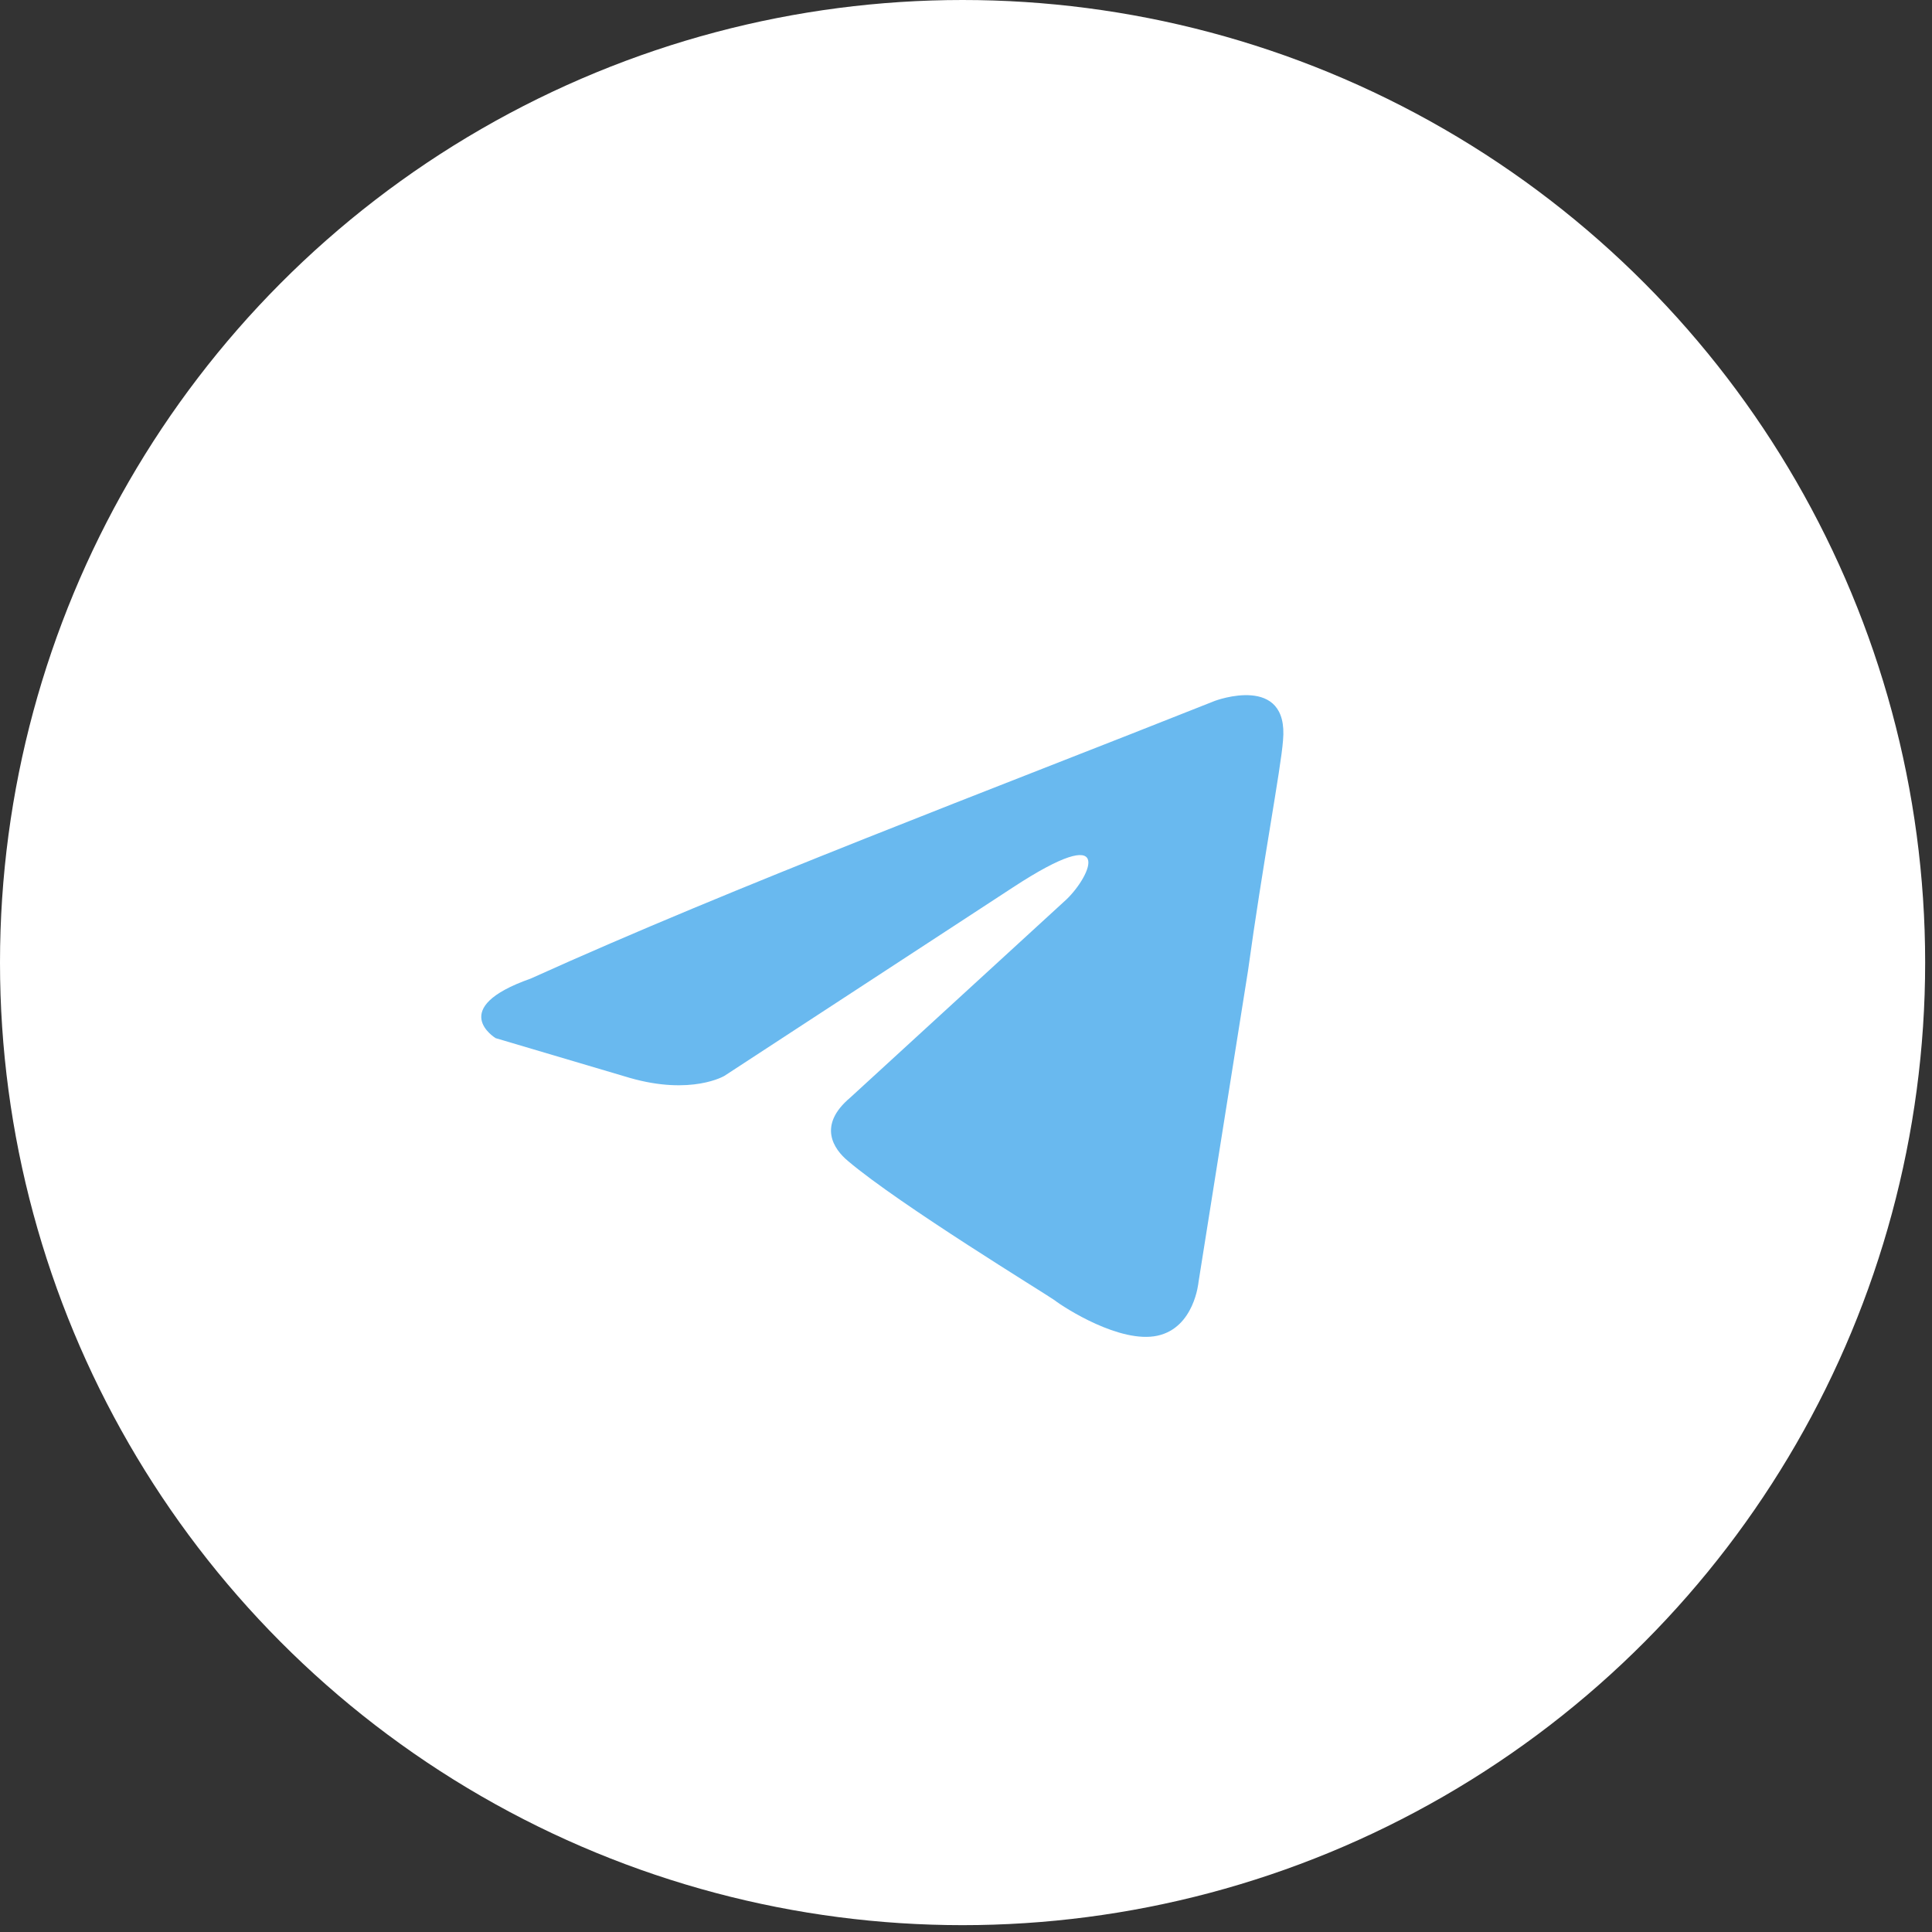
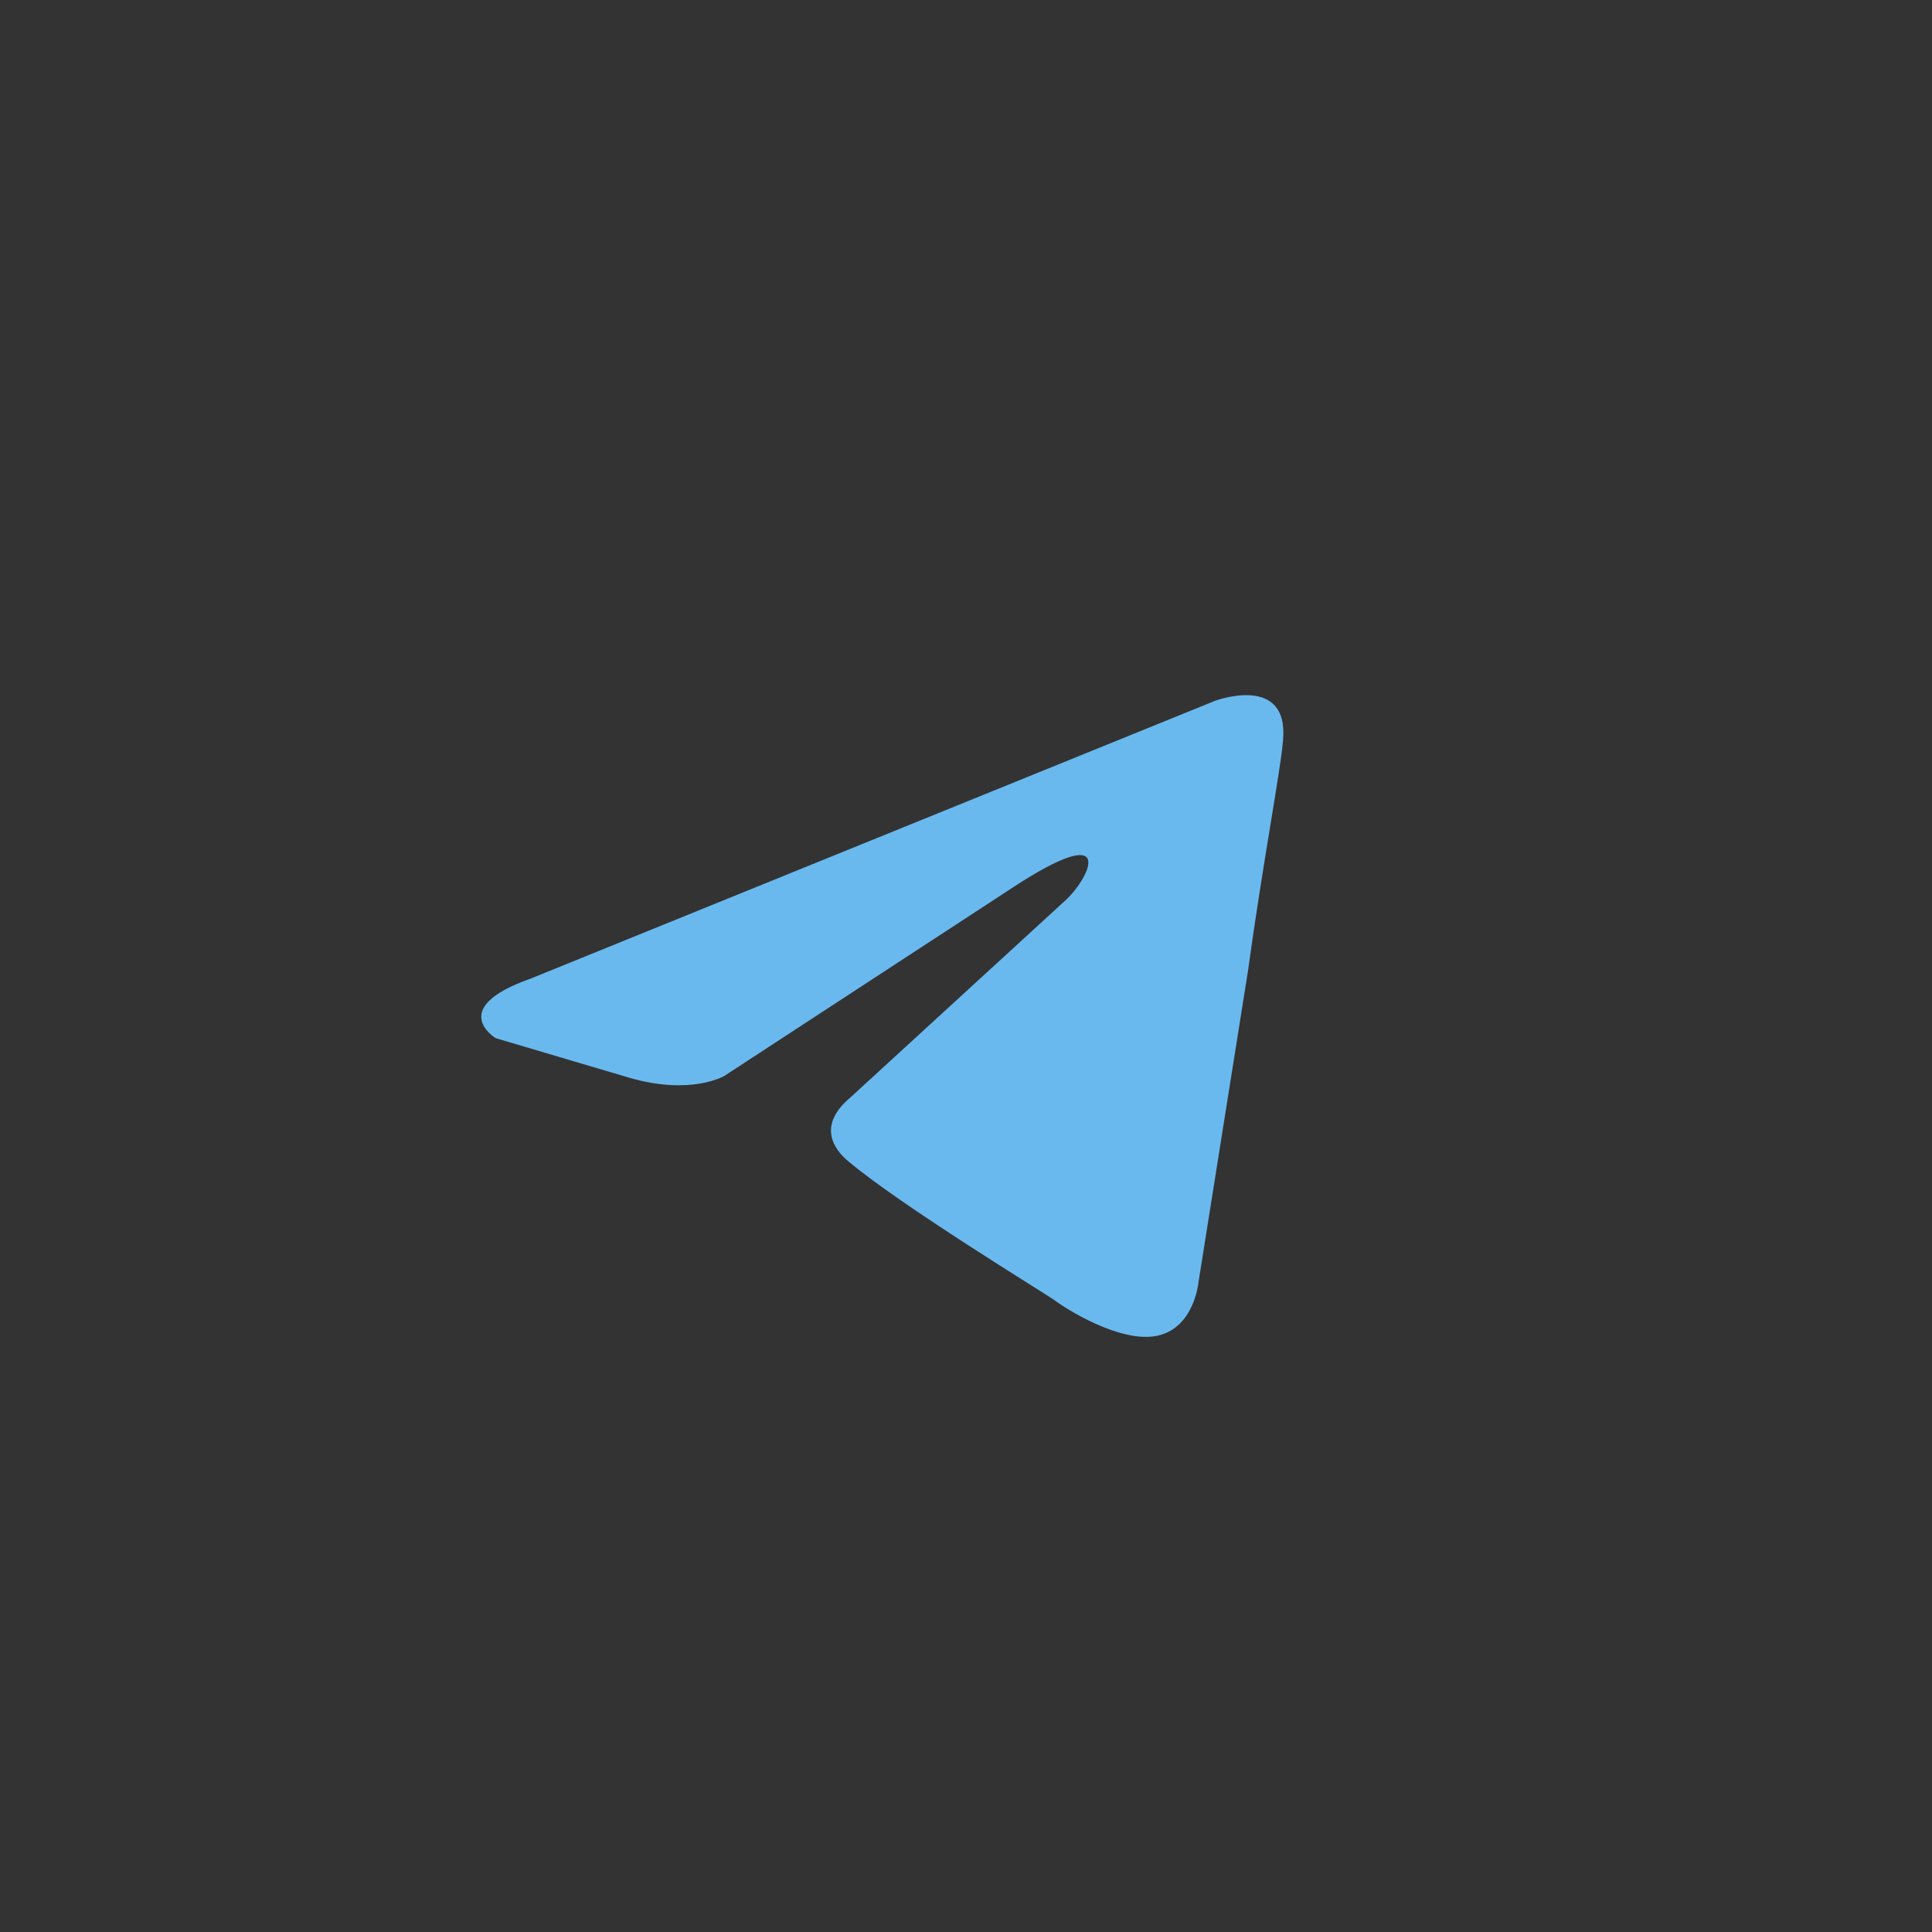
<svg xmlns="http://www.w3.org/2000/svg" width="35" height="35" viewBox="0 0 35 35" fill="none">
  <rect x="0" y="0" width="35" height="35" fill="#333333" stroke="none" />
-   <circle cx="17.438" cy="17.438" r="17.438" fill="white" />
-   <path d="M22.011 12.696C22.011 12.696 23.355 12.193 23.243 13.415C23.206 13.918 22.87 15.68 22.609 17.585L21.712 23.228C21.712 23.228 21.638 24.054 20.966 24.198C20.294 24.342 19.285 23.695 19.099 23.551C18.949 23.443 16.298 21.826 15.365 21.035C15.103 20.819 14.805 20.388 15.402 19.885L19.323 16.291C19.771 15.859 20.219 14.853 18.352 16.075L13.124 19.49C13.124 19.49 12.527 19.849 11.406 19.526L8.979 18.807C8.979 18.807 8.083 18.267 9.614 17.728C13.348 16.039 17.941 14.314 22.011 12.696Z" fill="#69B9EF" />
+   <path d="M22.011 12.696C22.011 12.696 23.355 12.193 23.243 13.415C23.206 13.918 22.87 15.68 22.609 17.585L21.712 23.228C21.712 23.228 21.638 24.054 20.966 24.198C20.294 24.342 19.285 23.695 19.099 23.551C18.949 23.443 16.298 21.826 15.365 21.035C15.103 20.819 14.805 20.388 15.402 19.885L19.323 16.291C19.771 15.859 20.219 14.853 18.352 16.075L13.124 19.49C13.124 19.49 12.527 19.849 11.406 19.526L8.979 18.807C8.979 18.807 8.083 18.267 9.614 17.728Z" fill="#69B9EF" />
</svg>